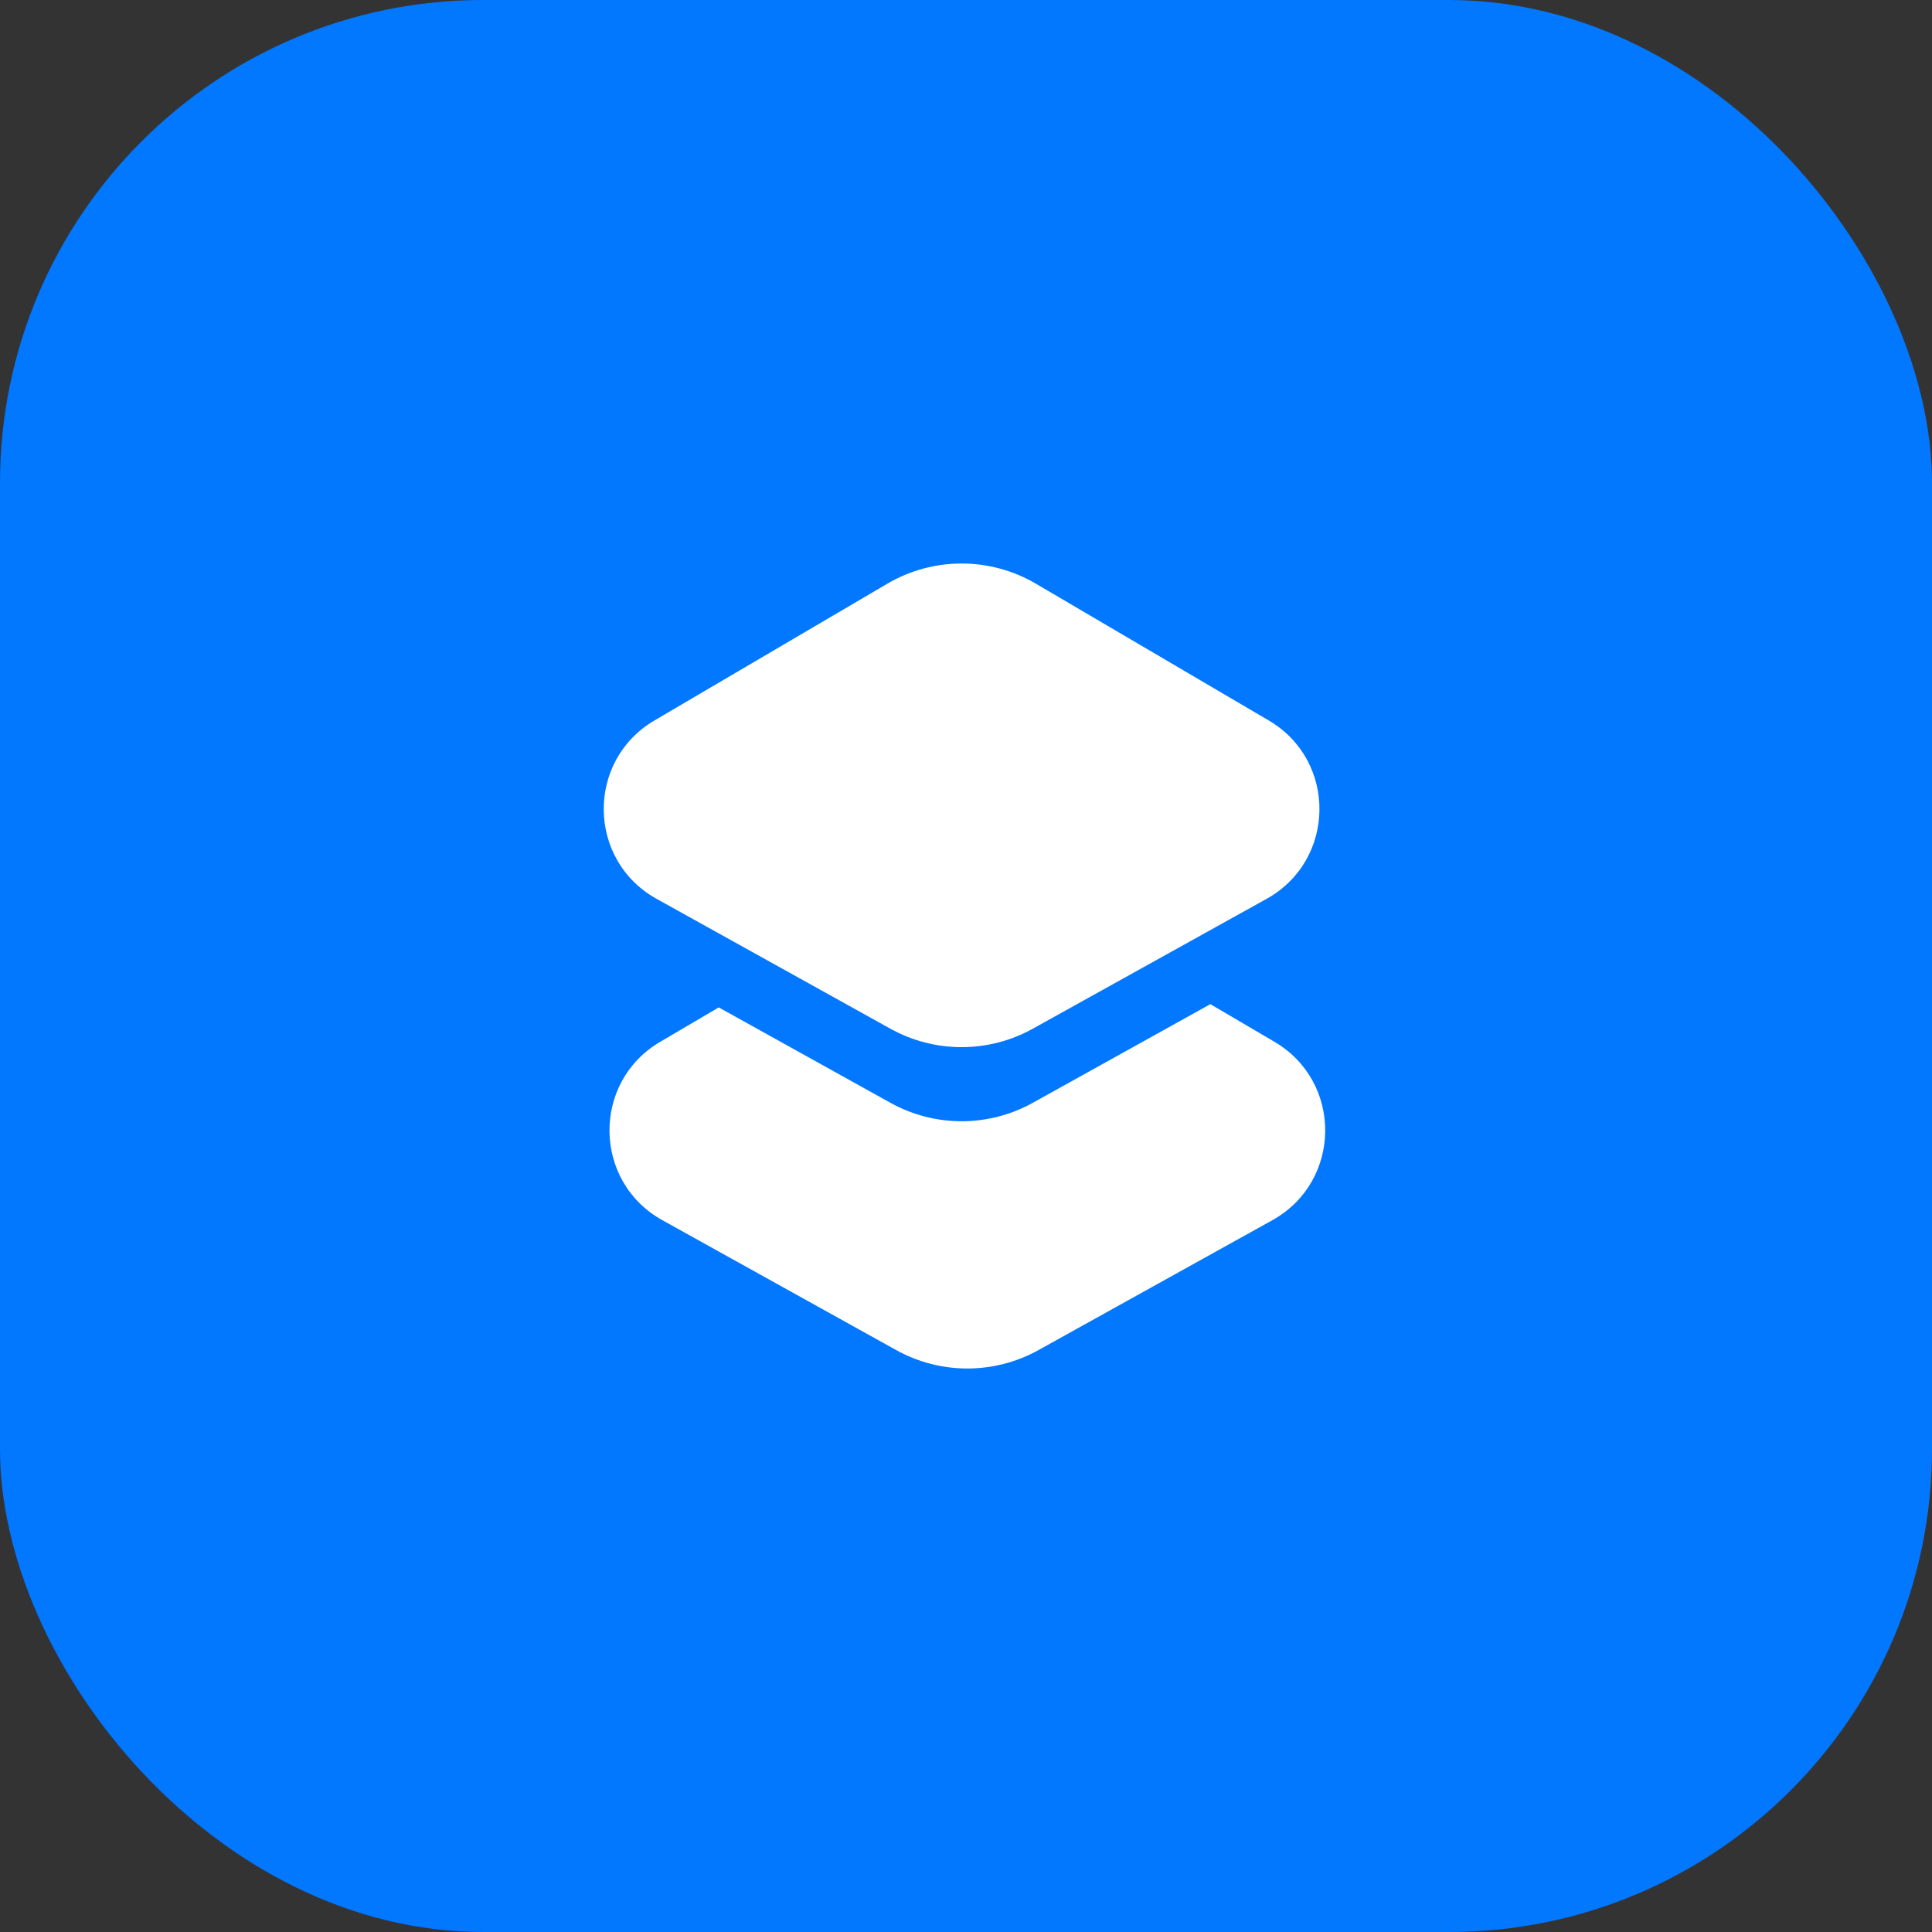
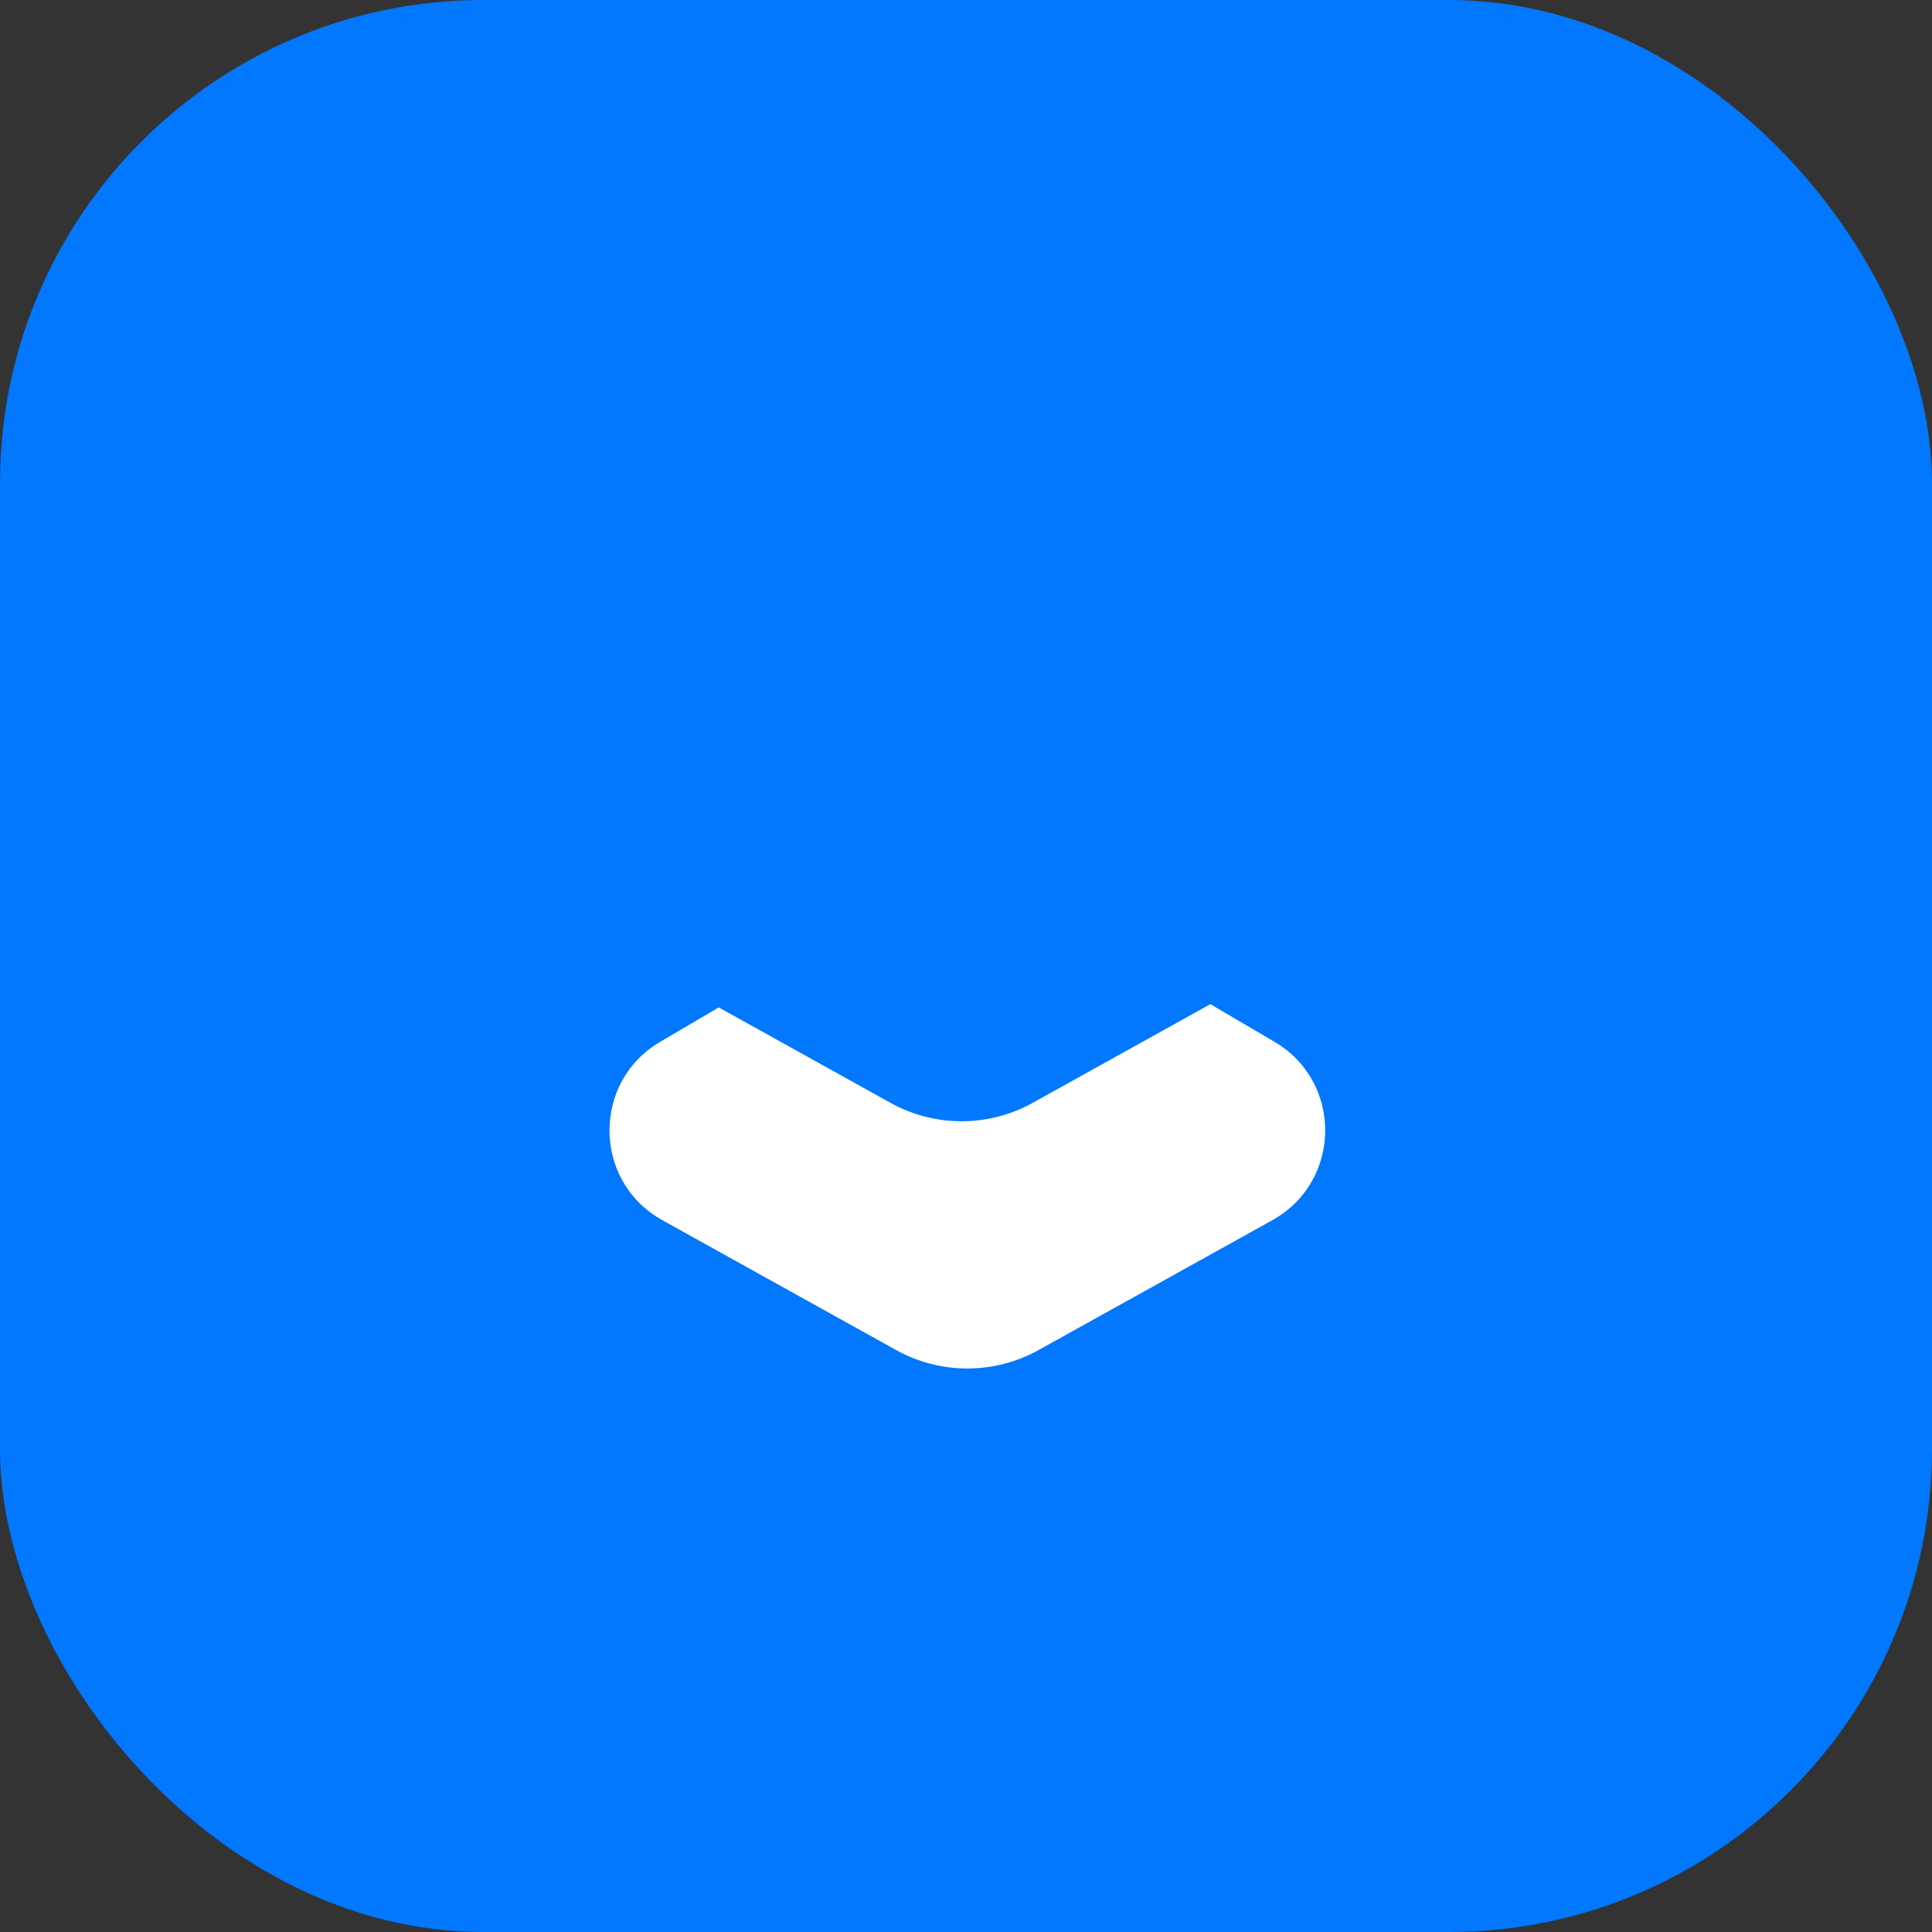
<svg xmlns="http://www.w3.org/2000/svg" width="48" height="48" viewBox="0 0 48 48" fill="none">
  <rect x="0" y="0" width="48" height="48" fill="#333333" stroke="none" />
  <rect width="48" height="48" rx="12" fill="#0277FF" />
-   <path d="M16.312 22.331C14.586 21.372 14.557 18.9 16.259 17.9L22.045 14.502C23.184 13.833 24.597 13.833 25.737 14.502L31.522 17.9C33.225 18.9 33.195 21.372 31.469 22.331L25.661 25.557C24.56 26.169 23.221 26.169 22.12 25.557L16.312 22.331Z" fill="white" />
-   <path fill-rule="evenodd" clip-rule="evenodd" d="M17.857 25.029L22.121 27.398C23.222 28.01 24.56 28.01 25.661 27.398L30.071 24.948L31.665 25.884C33.367 26.884 33.338 29.356 31.612 30.315L25.804 33.541C24.703 34.153 23.364 34.153 22.263 33.541L16.455 30.315C14.729 29.356 14.699 26.884 16.402 25.884L17.857 25.029Z" fill="white" />
+   <path fill-rule="evenodd" clip-rule="evenodd" d="M17.857 25.029L22.121 27.398C23.222 28.01 24.56 28.01 25.661 27.398L30.071 24.948L31.665 25.884C33.367 26.884 33.338 29.356 31.612 30.315L25.804 33.541C24.703 34.153 23.364 34.153 22.263 33.541L16.455 30.315C14.729 29.356 14.699 26.884 16.402 25.884L17.857 25.029" fill="white" />
</svg>